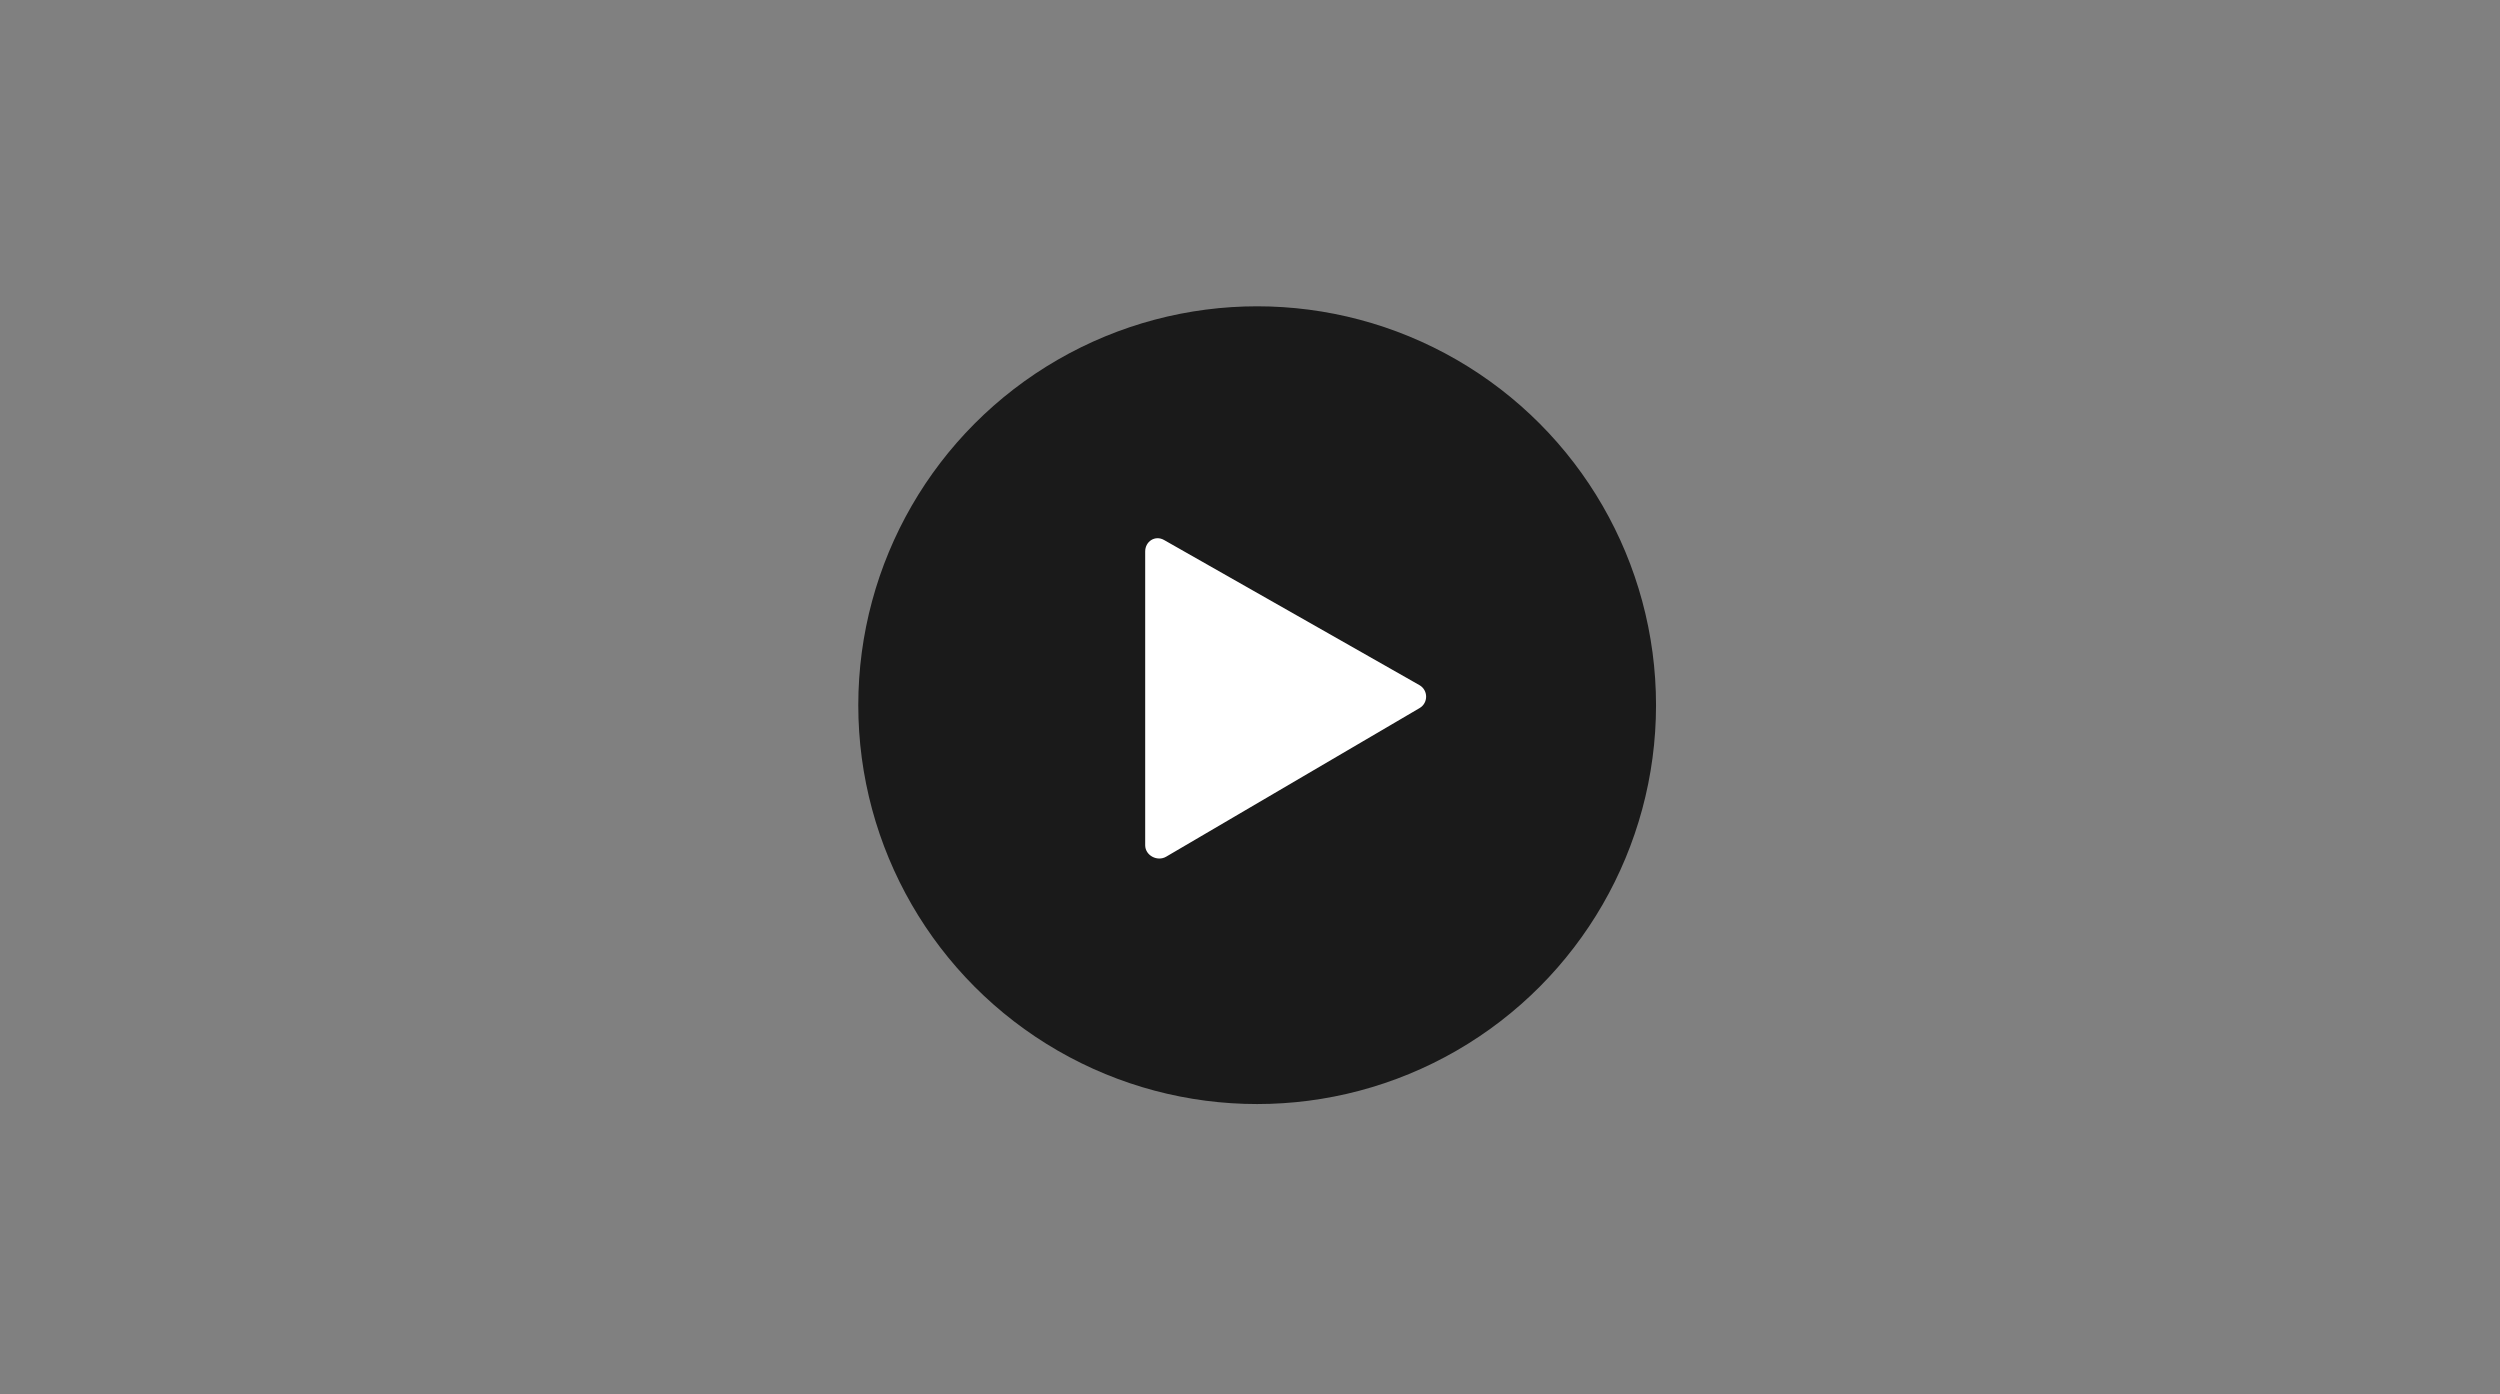
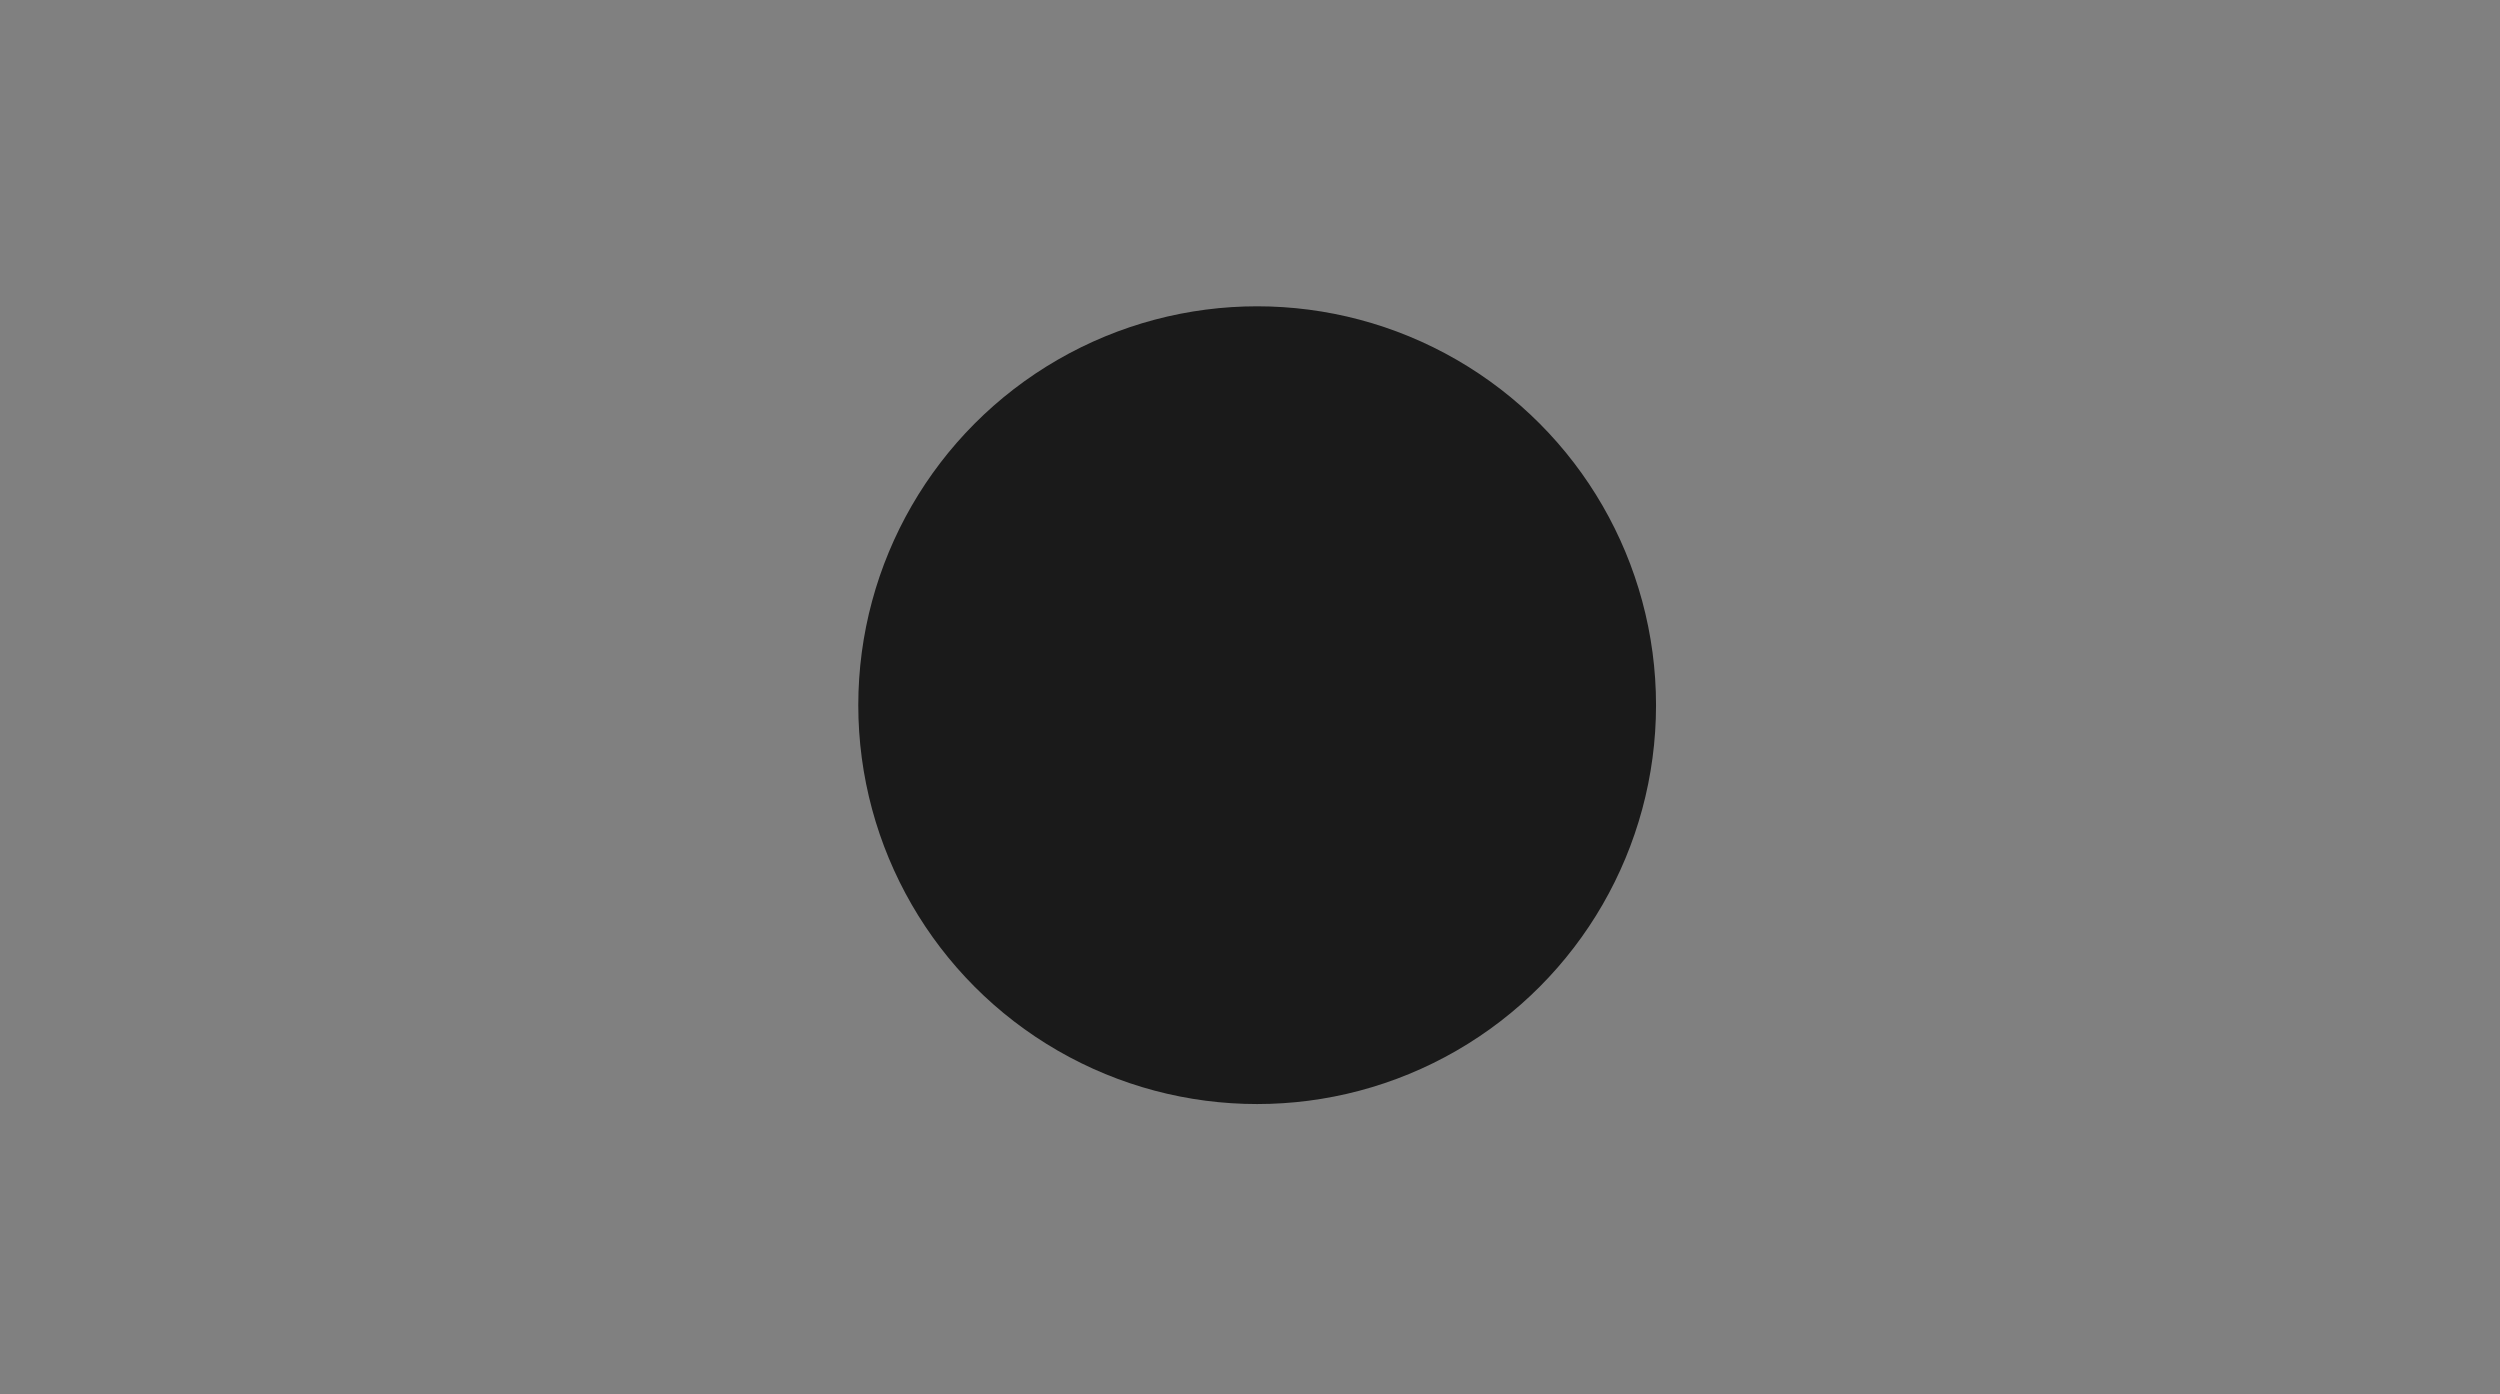
<svg xmlns="http://www.w3.org/2000/svg" version="1.1" viewBox="0 0 143.9 80.248">
  <rect x="0" y="0" width="143.9" height="80.248" fill="#808080" stroke="none" />
  <circle cx="72.362" cy="40.59" r="22.959" fill="#000" opacity=".8" />
-   <path d="m67.125 49.311c-0.507 0.297-1.204-0.066-1.208-0.654v-16.907c-4e-3 -0.588 0.573-0.96 1.084-0.669l14.7 8.354c0.511 0.291 0.517 1.026 0.009 1.323z" fill="#fff" />
</svg>